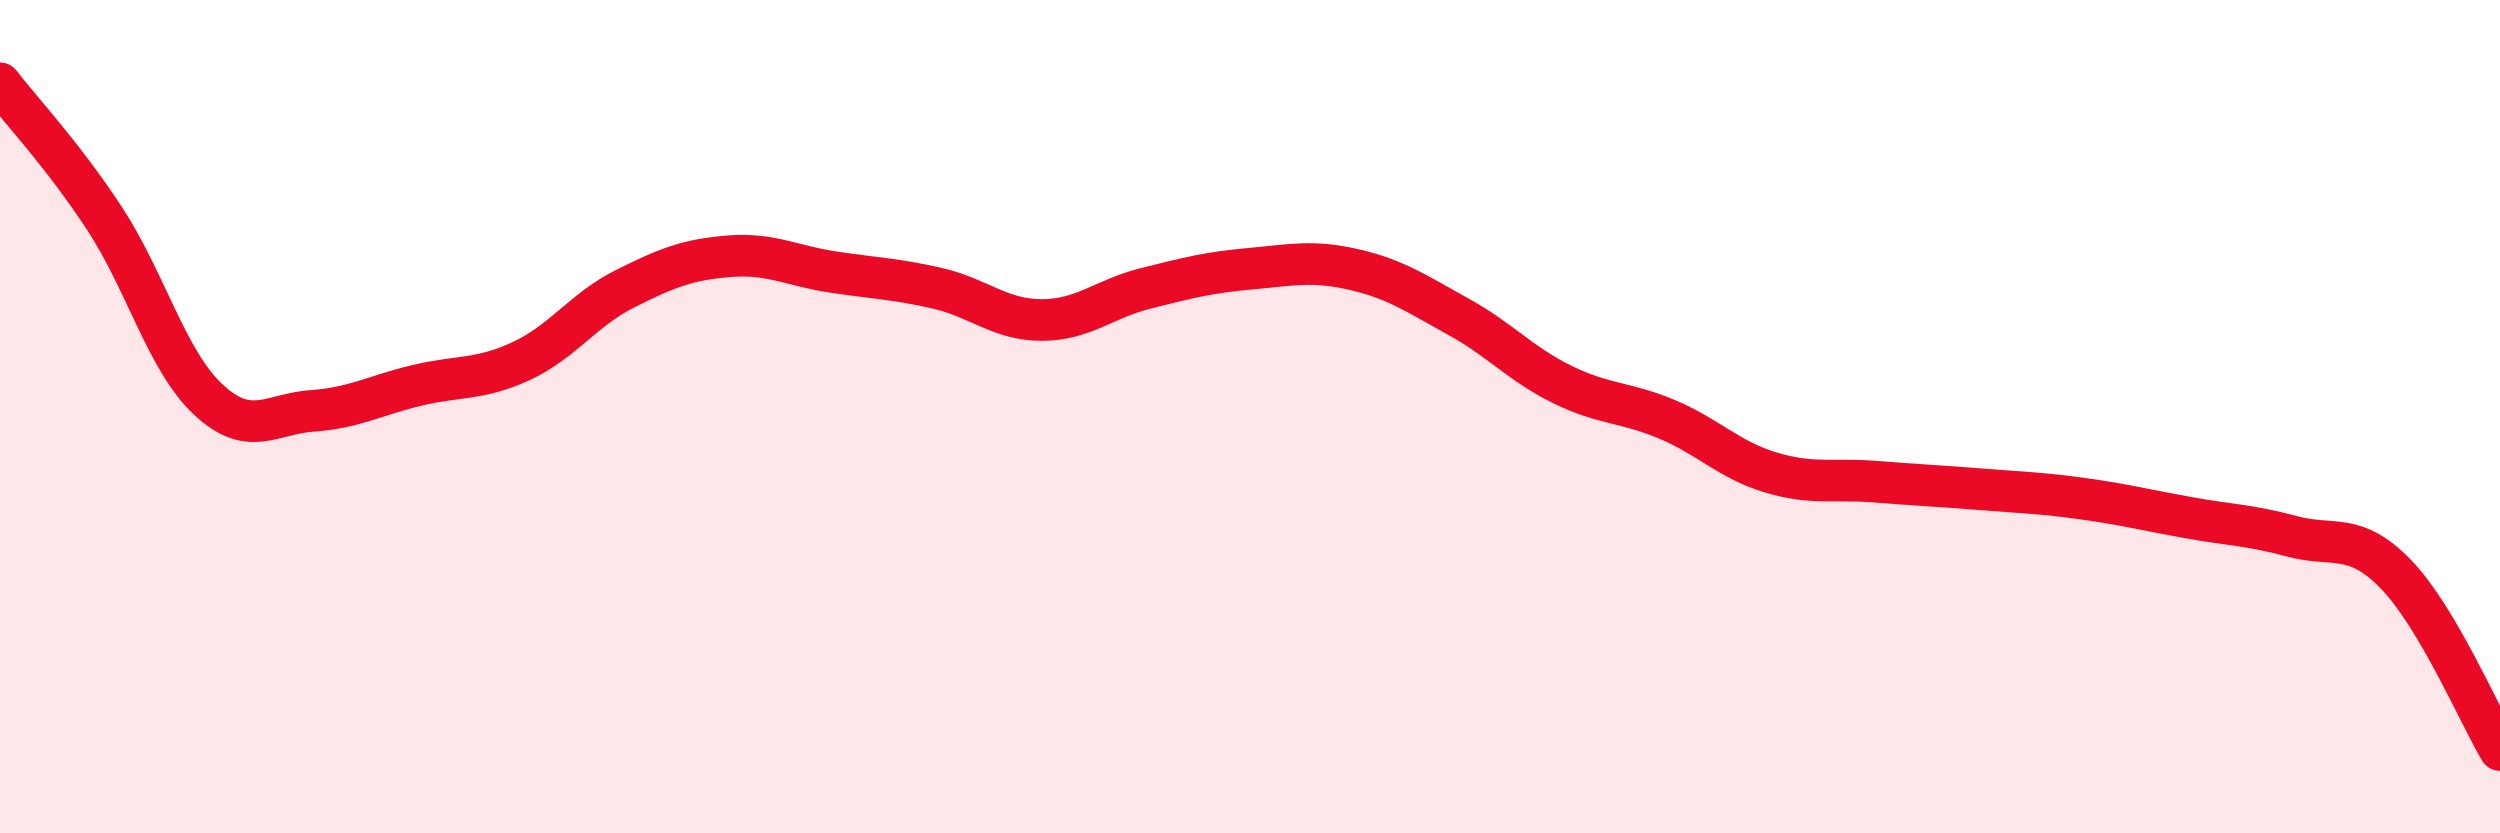
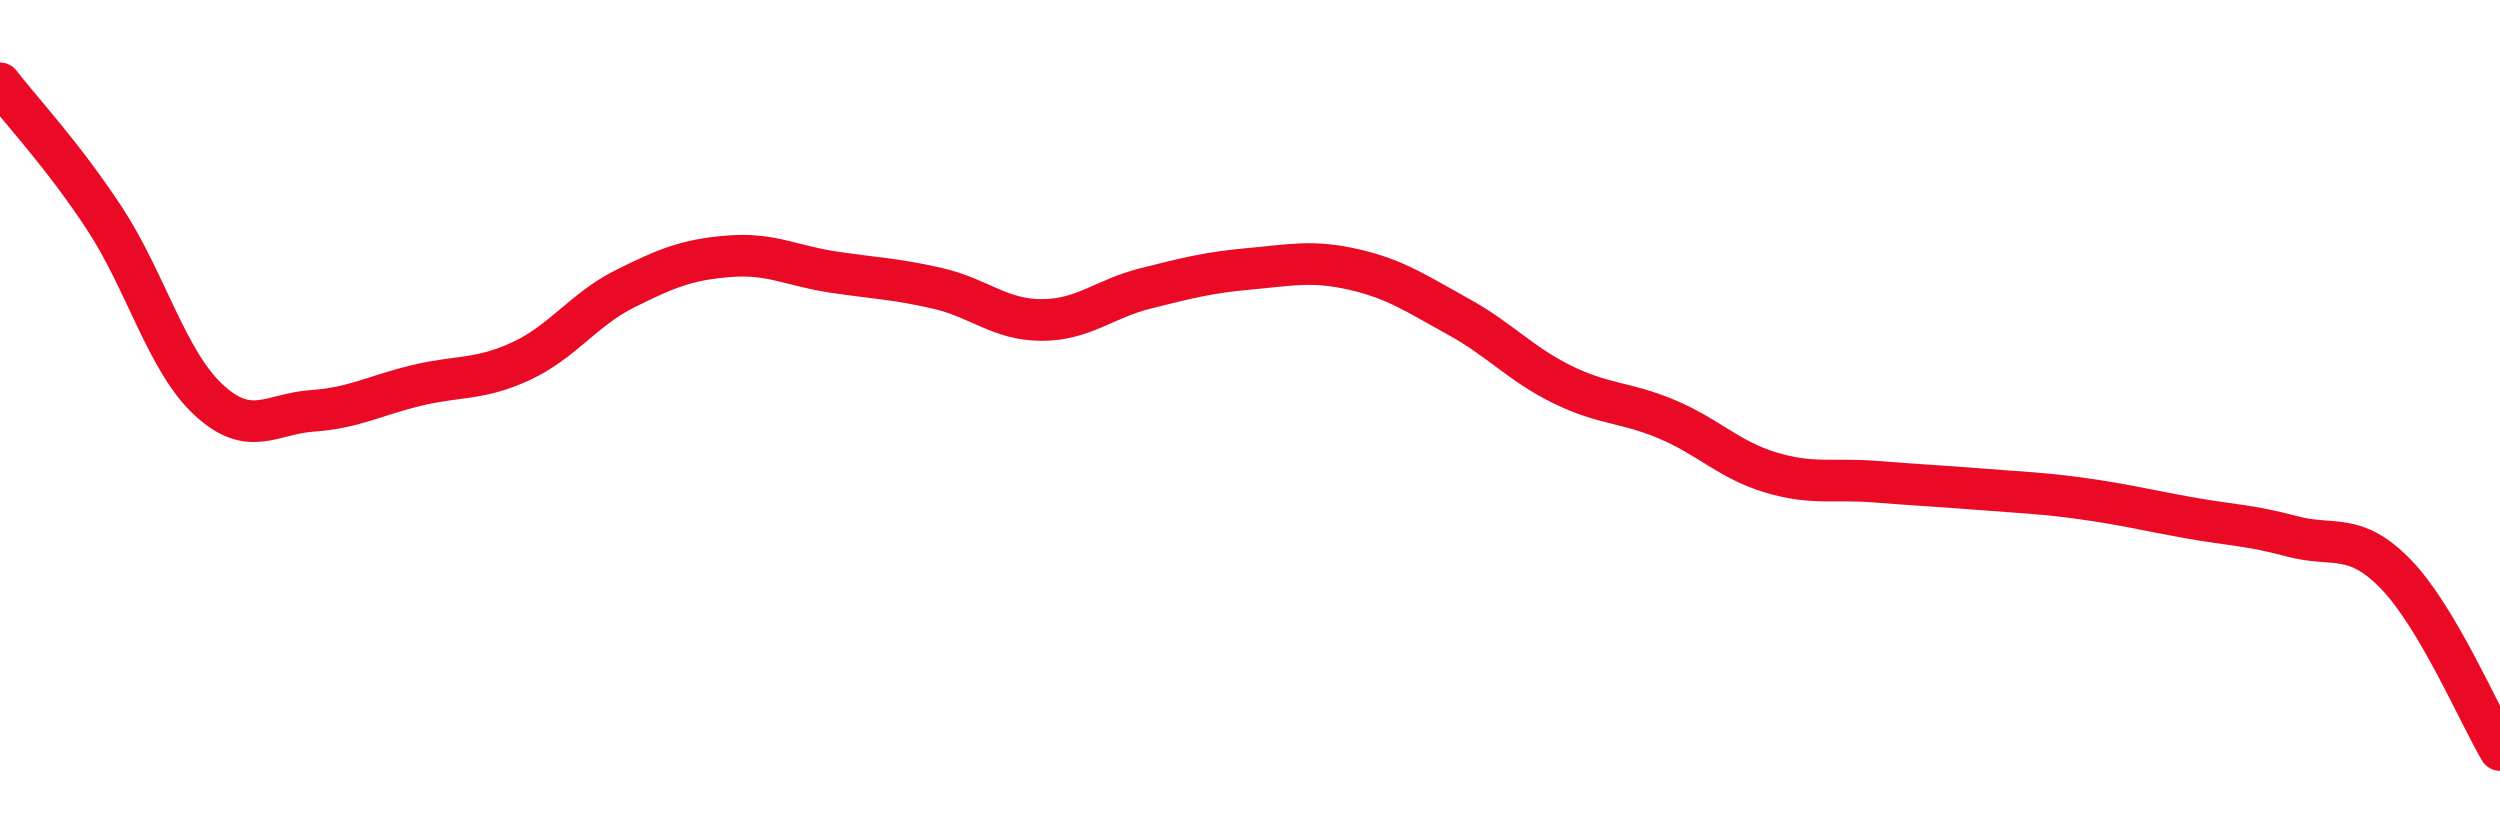
<svg xmlns="http://www.w3.org/2000/svg" width="60" height="20" viewBox="0 0 60 20">
-   <path d="M 0,2 C 0.5,2.65 1.5,3.71 2.5,5.23 C 3.5,6.75 4,8.66 5,9.59 C 6,10.52 6.5,9.93 7.5,9.86 C 8.5,9.79 9,9.49 10,9.25 C 11,9.01 11.5,9.13 12.5,8.67 C 13.5,8.21 14,7.43 15,6.93 C 16,6.43 16.5,6.23 17.5,6.15 C 18.5,6.07 19,6.38 20,6.53 C 21,6.68 21.5,6.69 22.5,6.92 C 23.5,7.15 24,7.68 25,7.68 C 26,7.68 26.5,7.17 27.5,6.92 C 28.5,6.67 29,6.54 30,6.45 C 31,6.36 31.5,6.24 32.5,6.47 C 33.5,6.7 34,7.05 35,7.6 C 36,8.15 36.5,8.74 37.5,9.23 C 38.5,9.72 39,9.64 40,10.06 C 41,10.48 41.5,11.04 42.5,11.34 C 43.5,11.64 44,11.48 45,11.56 C 46,11.64 46.5,11.66 47.5,11.74 C 48.5,11.82 49,11.83 50,11.97 C 51,12.11 51.5,12.24 52.5,12.42 C 53.5,12.6 54,12.6 55,12.87 C 56,13.14 56.5,12.75 57.5,13.78 C 58.5,14.81 59.5,17.16 60,18L60 20L0 20Z" fill="#EB0A25" opacity="0.1" stroke-linecap="round" stroke-linejoin="round" />
  <path d="M 0,2 C 0.5,2.65 1.5,3.71 2.5,5.23 C 3.5,6.75 4,8.66 5,9.59 C 6,10.52 6.5,9.93 7.5,9.86 C 8.5,9.79 9,9.49 10,9.25 C 11,9.01 11.5,9.13 12.5,8.67 C 13.5,8.21 14,7.43 15,6.93 C 16,6.43 16.5,6.23 17.5,6.15 C 18.5,6.07 19,6.38 20,6.53 C 21,6.68 21.5,6.69 22.5,6.92 C 23.5,7.15 24,7.68 25,7.68 C 26,7.68 26.5,7.17 27.5,6.92 C 28.5,6.67 29,6.54 30,6.45 C 31,6.36 31.5,6.24 32.5,6.47 C 33.5,6.7 34,7.05 35,7.6 C 36,8.15 36.5,8.74 37.5,9.23 C 38.5,9.72 39,9.64 40,10.06 C 41,10.48 41.5,11.04 42.5,11.34 C 43.5,11.64 44,11.48 45,11.56 C 46,11.64 46.5,11.66 47.5,11.74 C 48.5,11.82 49,11.83 50,11.97 C 51,12.11 51.5,12.24 52.5,12.42 C 53.5,12.6 54,12.6 55,12.87 C 56,13.14 56.5,12.75 57.5,13.78 C 58.5,14.81 59.5,17.16 60,18" stroke="#EB0A25" stroke-width="1" fill="none" stroke-linecap="round" stroke-linejoin="round" />
</svg>